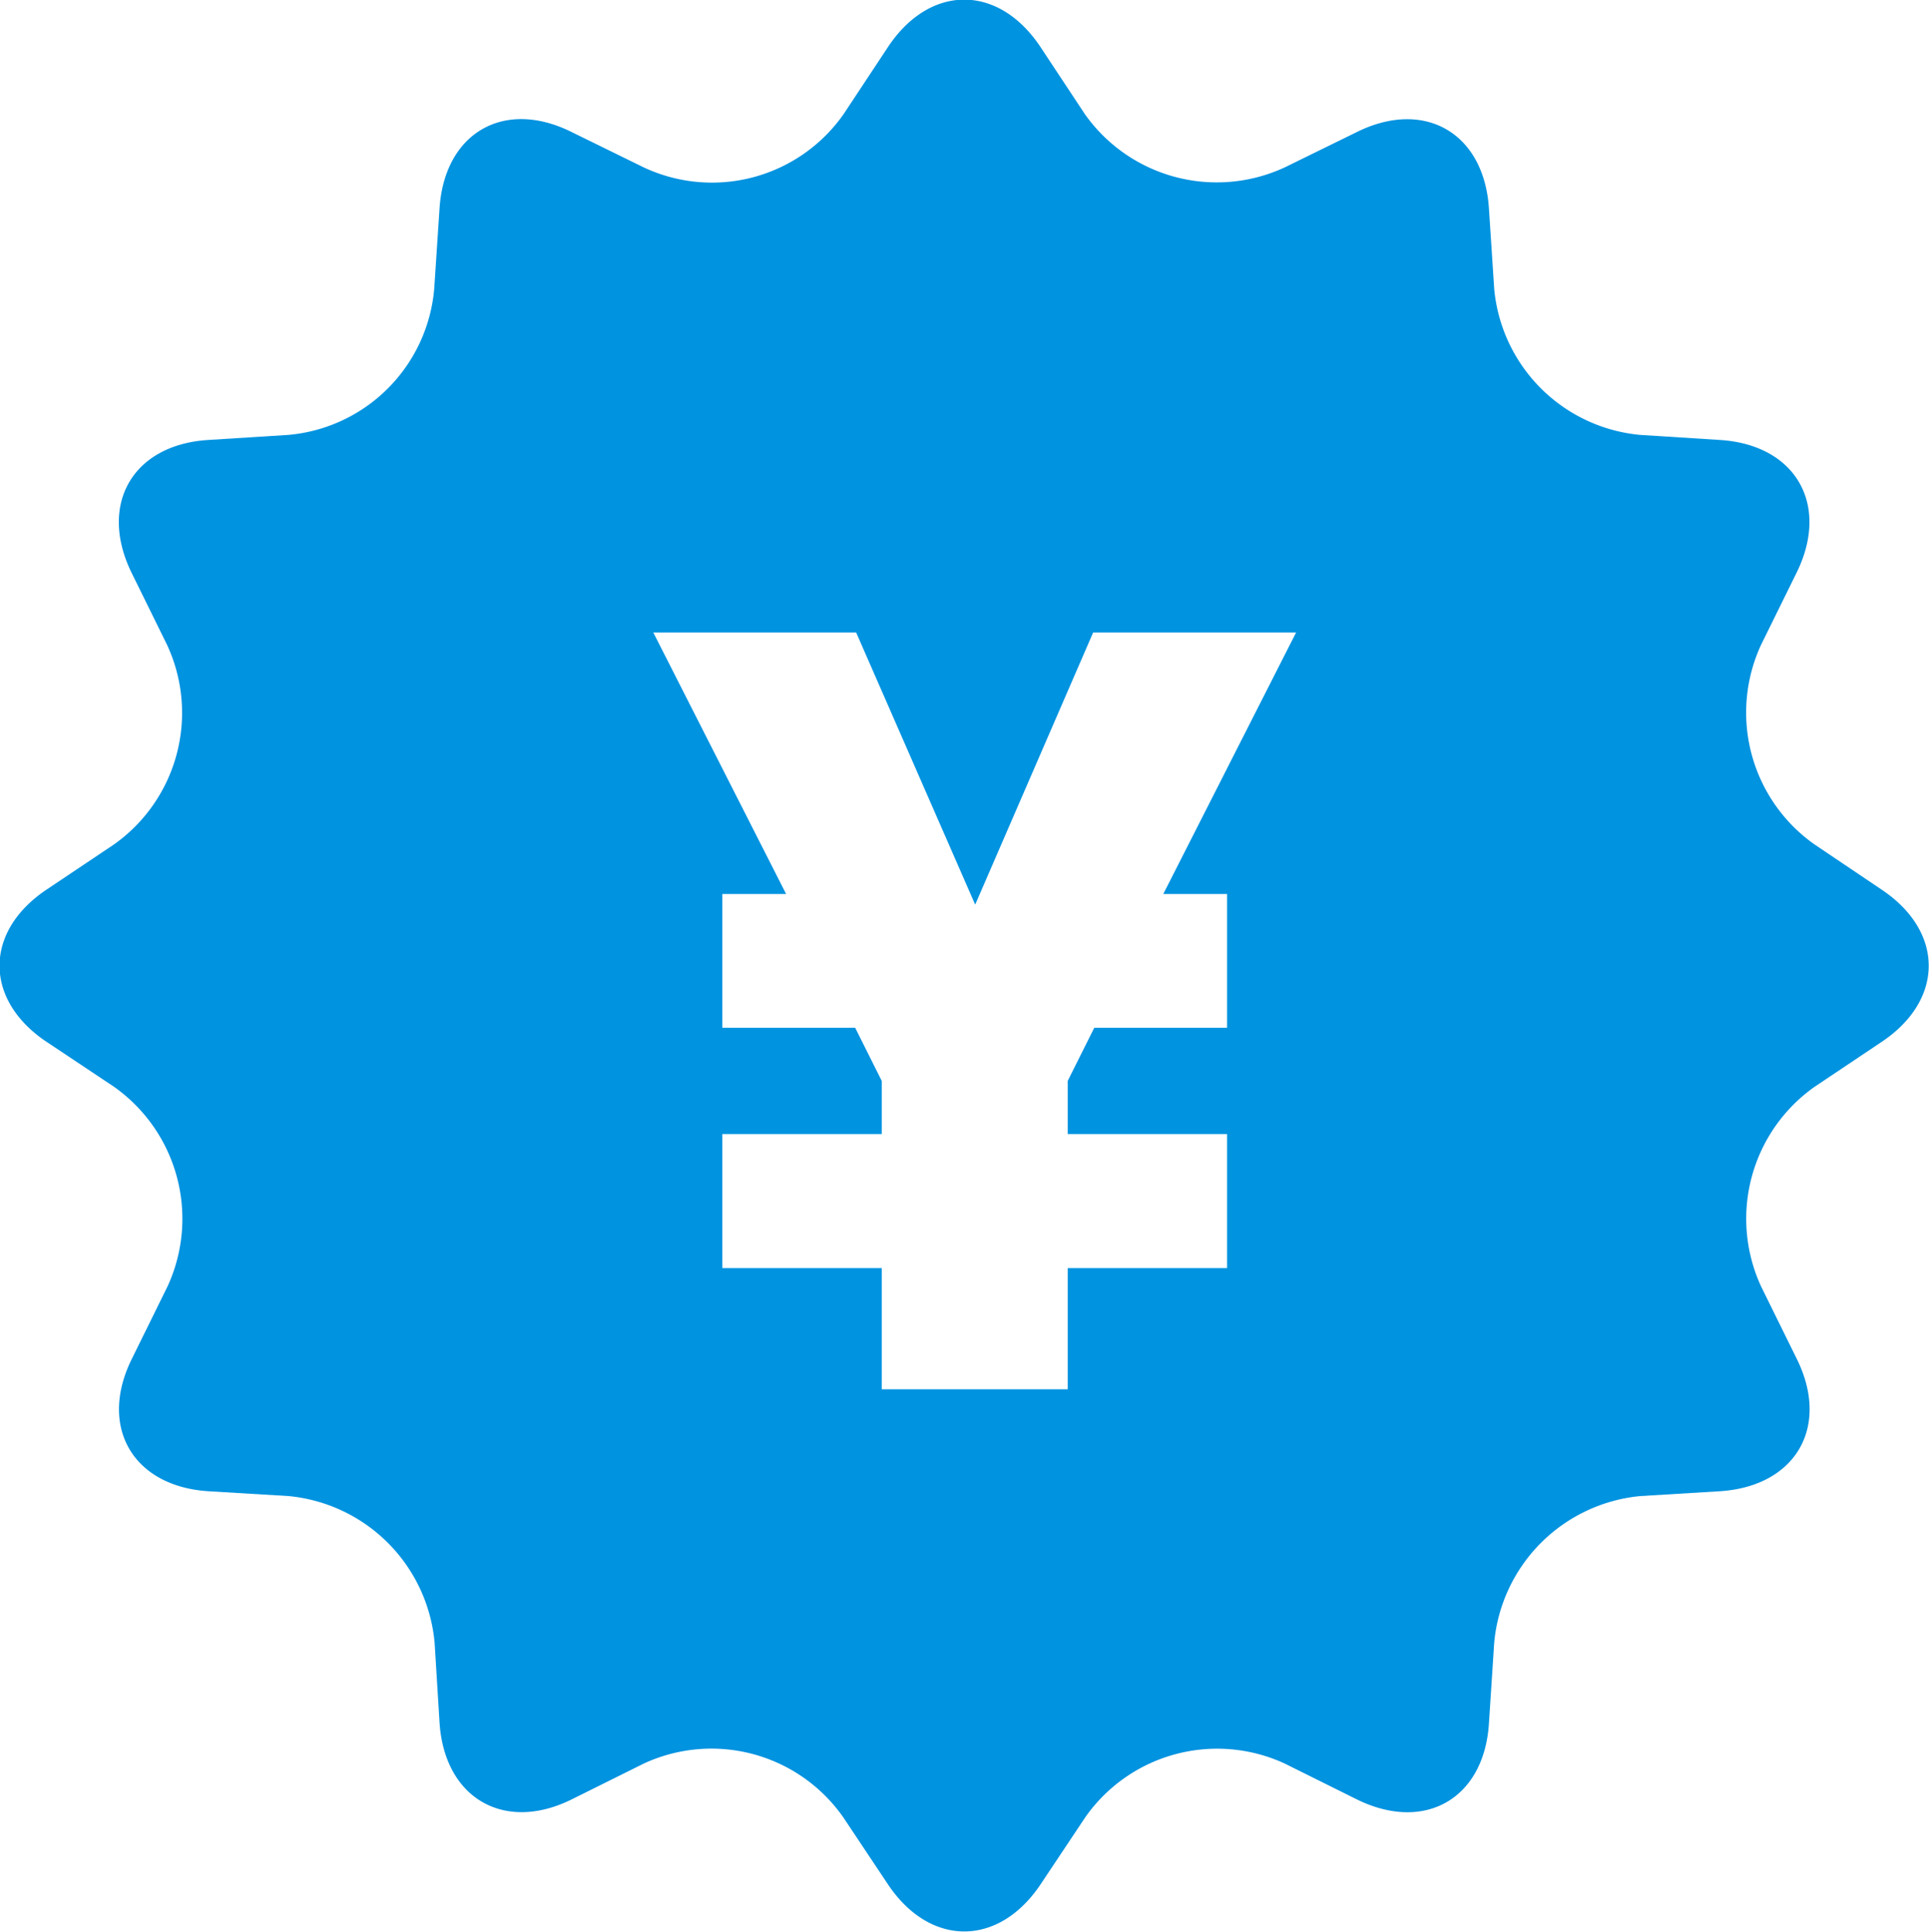
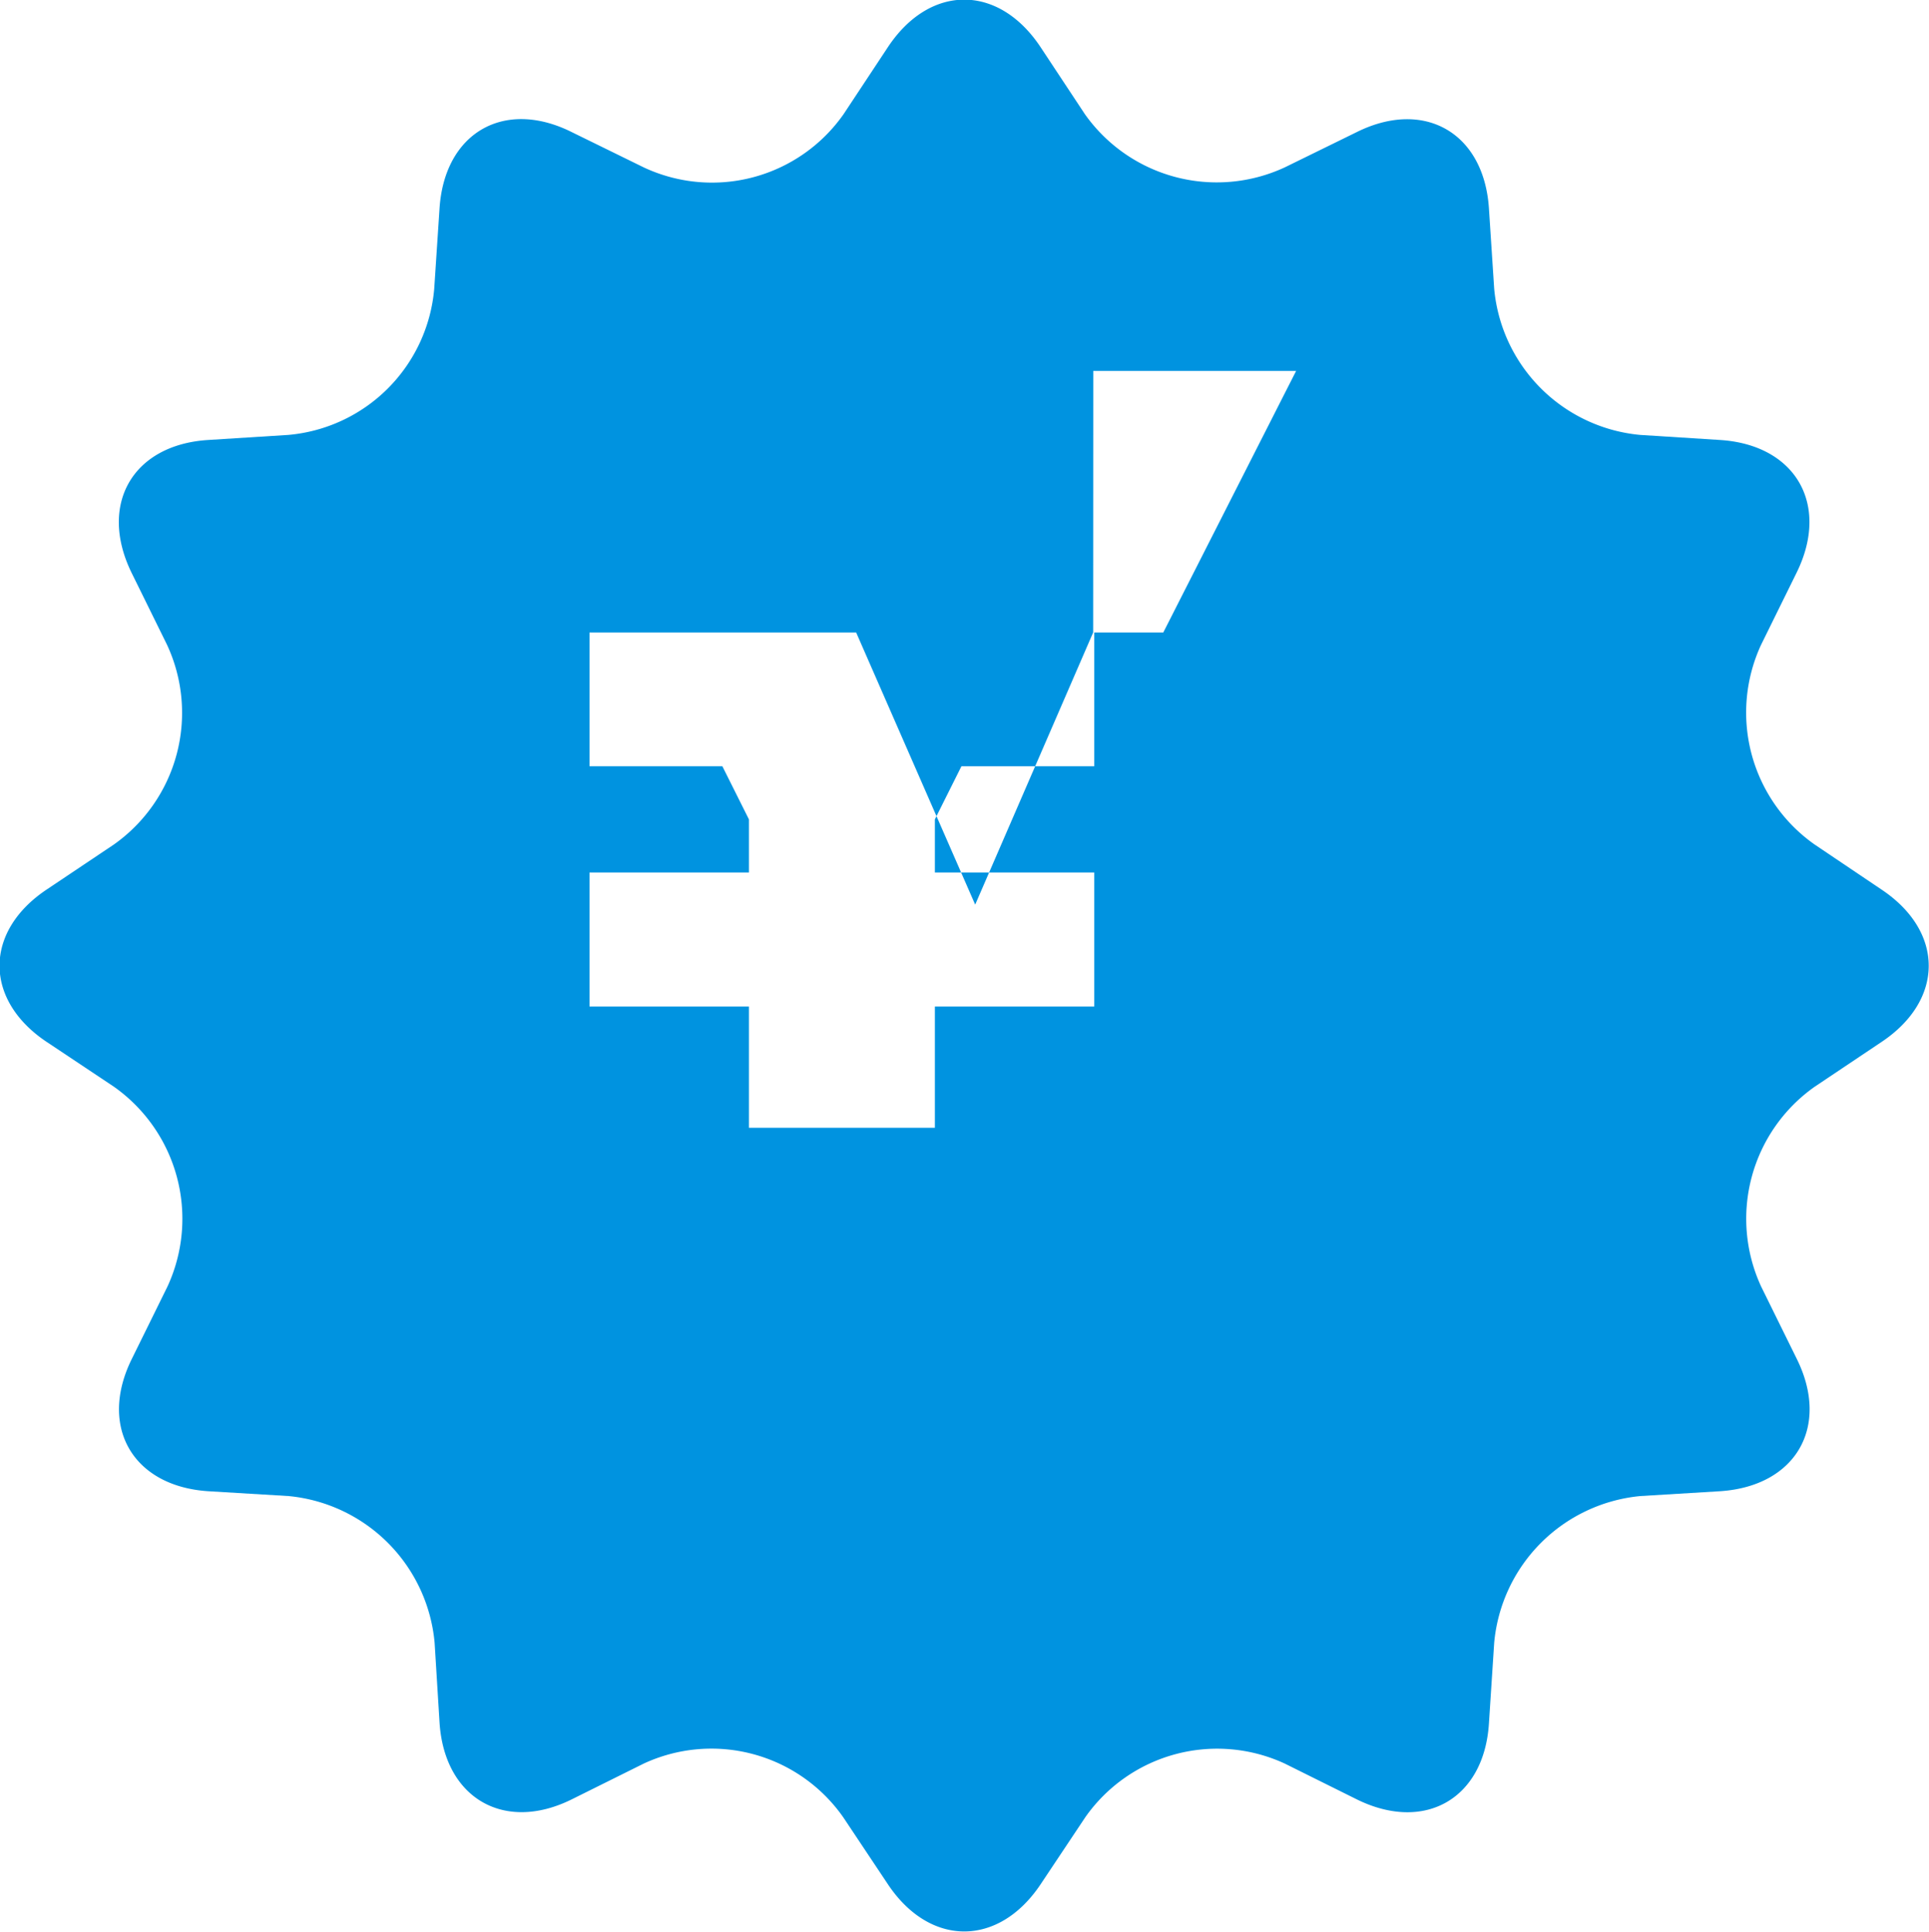
<svg xmlns="http://www.w3.org/2000/svg" width="79.875" height="80" viewBox="0 0 79.875 80">
  <defs>
    <style>
      .cls-1 {
        fill: #0093e0;
        fill-rule: evenodd;
      }
    </style>
  </defs>
-   <path id="bonus.svg" class="cls-1" d="M687.936,2578.09l-2.762,1.85a6.688,6.688,0,0,0-2.216,8.28l1.473,2.99c1.386,2.8-.03,5.27-3.169,5.48l-3.3.2a6.714,6.714,0,0,0-6.06,6.07l-0.217,3.33c-0.191,3.13-2.657,4.55-5.474,3.16l-2.978-1.48a6.67,6.67,0,0,0-8.262,2.22l-1.853,2.78c-1.738,2.6-4.581,2.6-6.319,0l-1.853-2.78a6.66,6.66,0,0,0-8.262-2.22l-2.978,1.48c-2.8,1.39-5.268-.05-5.474-3.17l-0.205-3.32a6.709,6.709,0,0,0-6.057-6.07l-3.326-.2c-3.124-.21-4.54-2.68-3.154-5.48l1.473-2.99a6.69,6.69,0,0,0-2.216-8.28l-2.776-1.85c-2.612-1.74-2.612-4.58,0-6.32l2.776-1.86a6.678,6.678,0,0,0,2.2-8.27l-1.472-2.99c-1.372-2.82.044-5.29,3.168-5.49l3.326-.21a6.649,6.649,0,0,0,6.042-6.05l0.22-3.33c0.206-3.13,2.672-4.56,5.474-3.16l2.978,1.46a6.654,6.654,0,0,0,8.277-2.2l1.838-2.78c1.738-2.62,4.581-2.62,6.319,0l1.838,2.78a6.69,6.69,0,0,0,8.277,2.2l2.978-1.46c2.8-1.39,5.268.03,5.474,3.16l0.217,3.32a6.69,6.69,0,0,0,6.046,6.06l3.31,0.21c3.124,0.2,4.555,2.67,3.169,5.49l-1.473,2.99a6.681,6.681,0,0,0,2.216,8.27l2.762,1.86C690.548,2573.51,690.548,2576.35,687.936,2578.09Zm-32.64-16.96-4.885,11.27-4.929-11.27h-8.4l5.5,10.83h-2.64v5.54h5.5l1.1,2.2v2.2h-6.6v5.55h6.6v5.02h7.7v-5.02h6.6v-5.55h-6.6v-2.2l1.1-2.2h5.5v-5.54H658.2l5.5-10.83h-8.4Z" transform="translate(-610.031 -2534.94)" />
+   <path id="bonus.svg" class="cls-1" d="M687.936,2578.09l-2.762,1.85a6.688,6.688,0,0,0-2.216,8.28l1.473,2.99c1.386,2.8-.03,5.27-3.169,5.48l-3.3.2a6.714,6.714,0,0,0-6.06,6.07l-0.217,3.33c-0.191,3.13-2.657,4.55-5.474,3.16l-2.978-1.48a6.67,6.67,0,0,0-8.262,2.22l-1.853,2.78c-1.738,2.6-4.581,2.6-6.319,0l-1.853-2.78a6.66,6.66,0,0,0-8.262-2.22l-2.978,1.48c-2.8,1.39-5.268-.05-5.474-3.17l-0.205-3.32a6.709,6.709,0,0,0-6.057-6.07l-3.326-.2c-3.124-.21-4.54-2.68-3.154-5.48l1.473-2.99a6.69,6.69,0,0,0-2.216-8.28l-2.776-1.85c-2.612-1.74-2.612-4.58,0-6.32l2.776-1.86a6.678,6.678,0,0,0,2.2-8.27l-1.472-2.99c-1.372-2.82.044-5.29,3.168-5.49l3.326-.21a6.649,6.649,0,0,0,6.042-6.05l0.22-3.33c0.206-3.13,2.672-4.56,5.474-3.16l2.978,1.46a6.654,6.654,0,0,0,8.277-2.2l1.838-2.78c1.738-2.62,4.581-2.62,6.319,0l1.838,2.78a6.69,6.69,0,0,0,8.277,2.2l2.978-1.46c2.8-1.39,5.268.03,5.474,3.16l0.217,3.32a6.69,6.69,0,0,0,6.046,6.06l3.31,0.21c3.124,0.2,4.555,2.67,3.169,5.49l-1.473,2.99a6.681,6.681,0,0,0,2.216,8.27l2.762,1.86C690.548,2573.51,690.548,2576.35,687.936,2578.09Zm-32.64-16.96-4.885,11.27-4.929-11.27h-8.4h-2.64v5.54h5.5l1.1,2.2v2.2h-6.6v5.55h6.6v5.02h7.7v-5.02h6.6v-5.55h-6.6v-2.2l1.1-2.2h5.5v-5.54H658.2l5.5-10.83h-8.4Z" transform="translate(-610.031 -2534.94)" />
</svg>